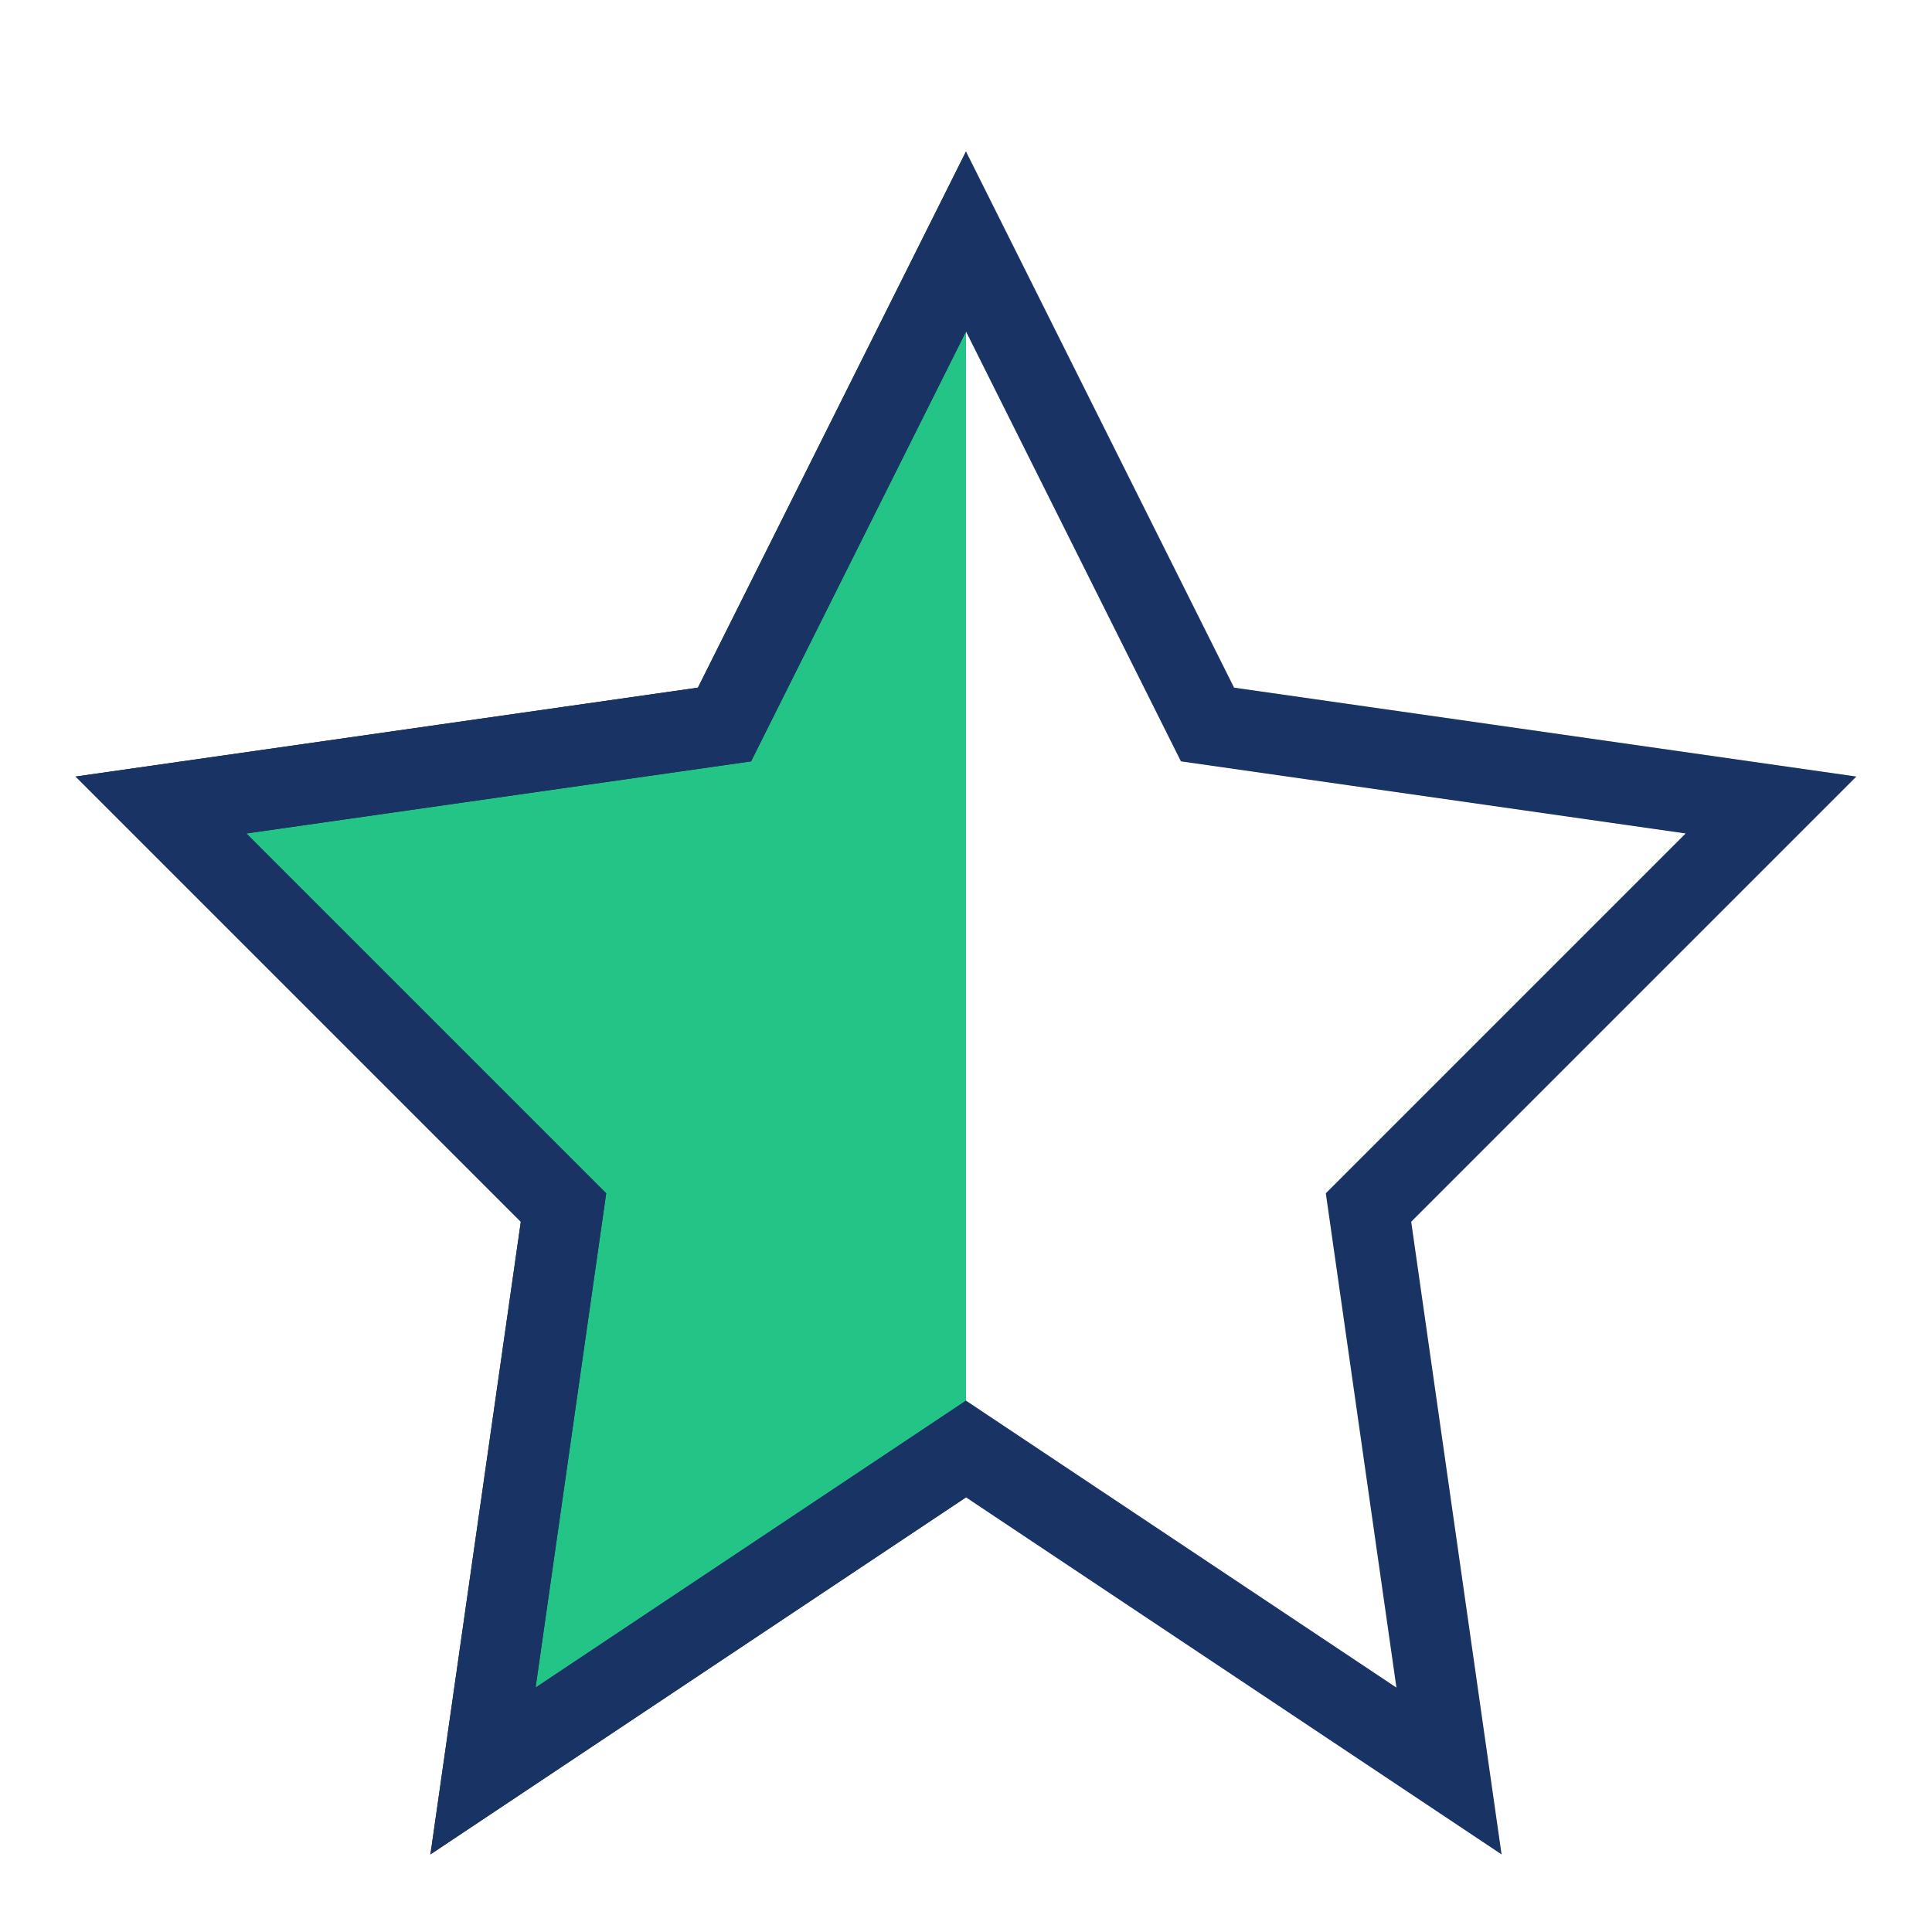
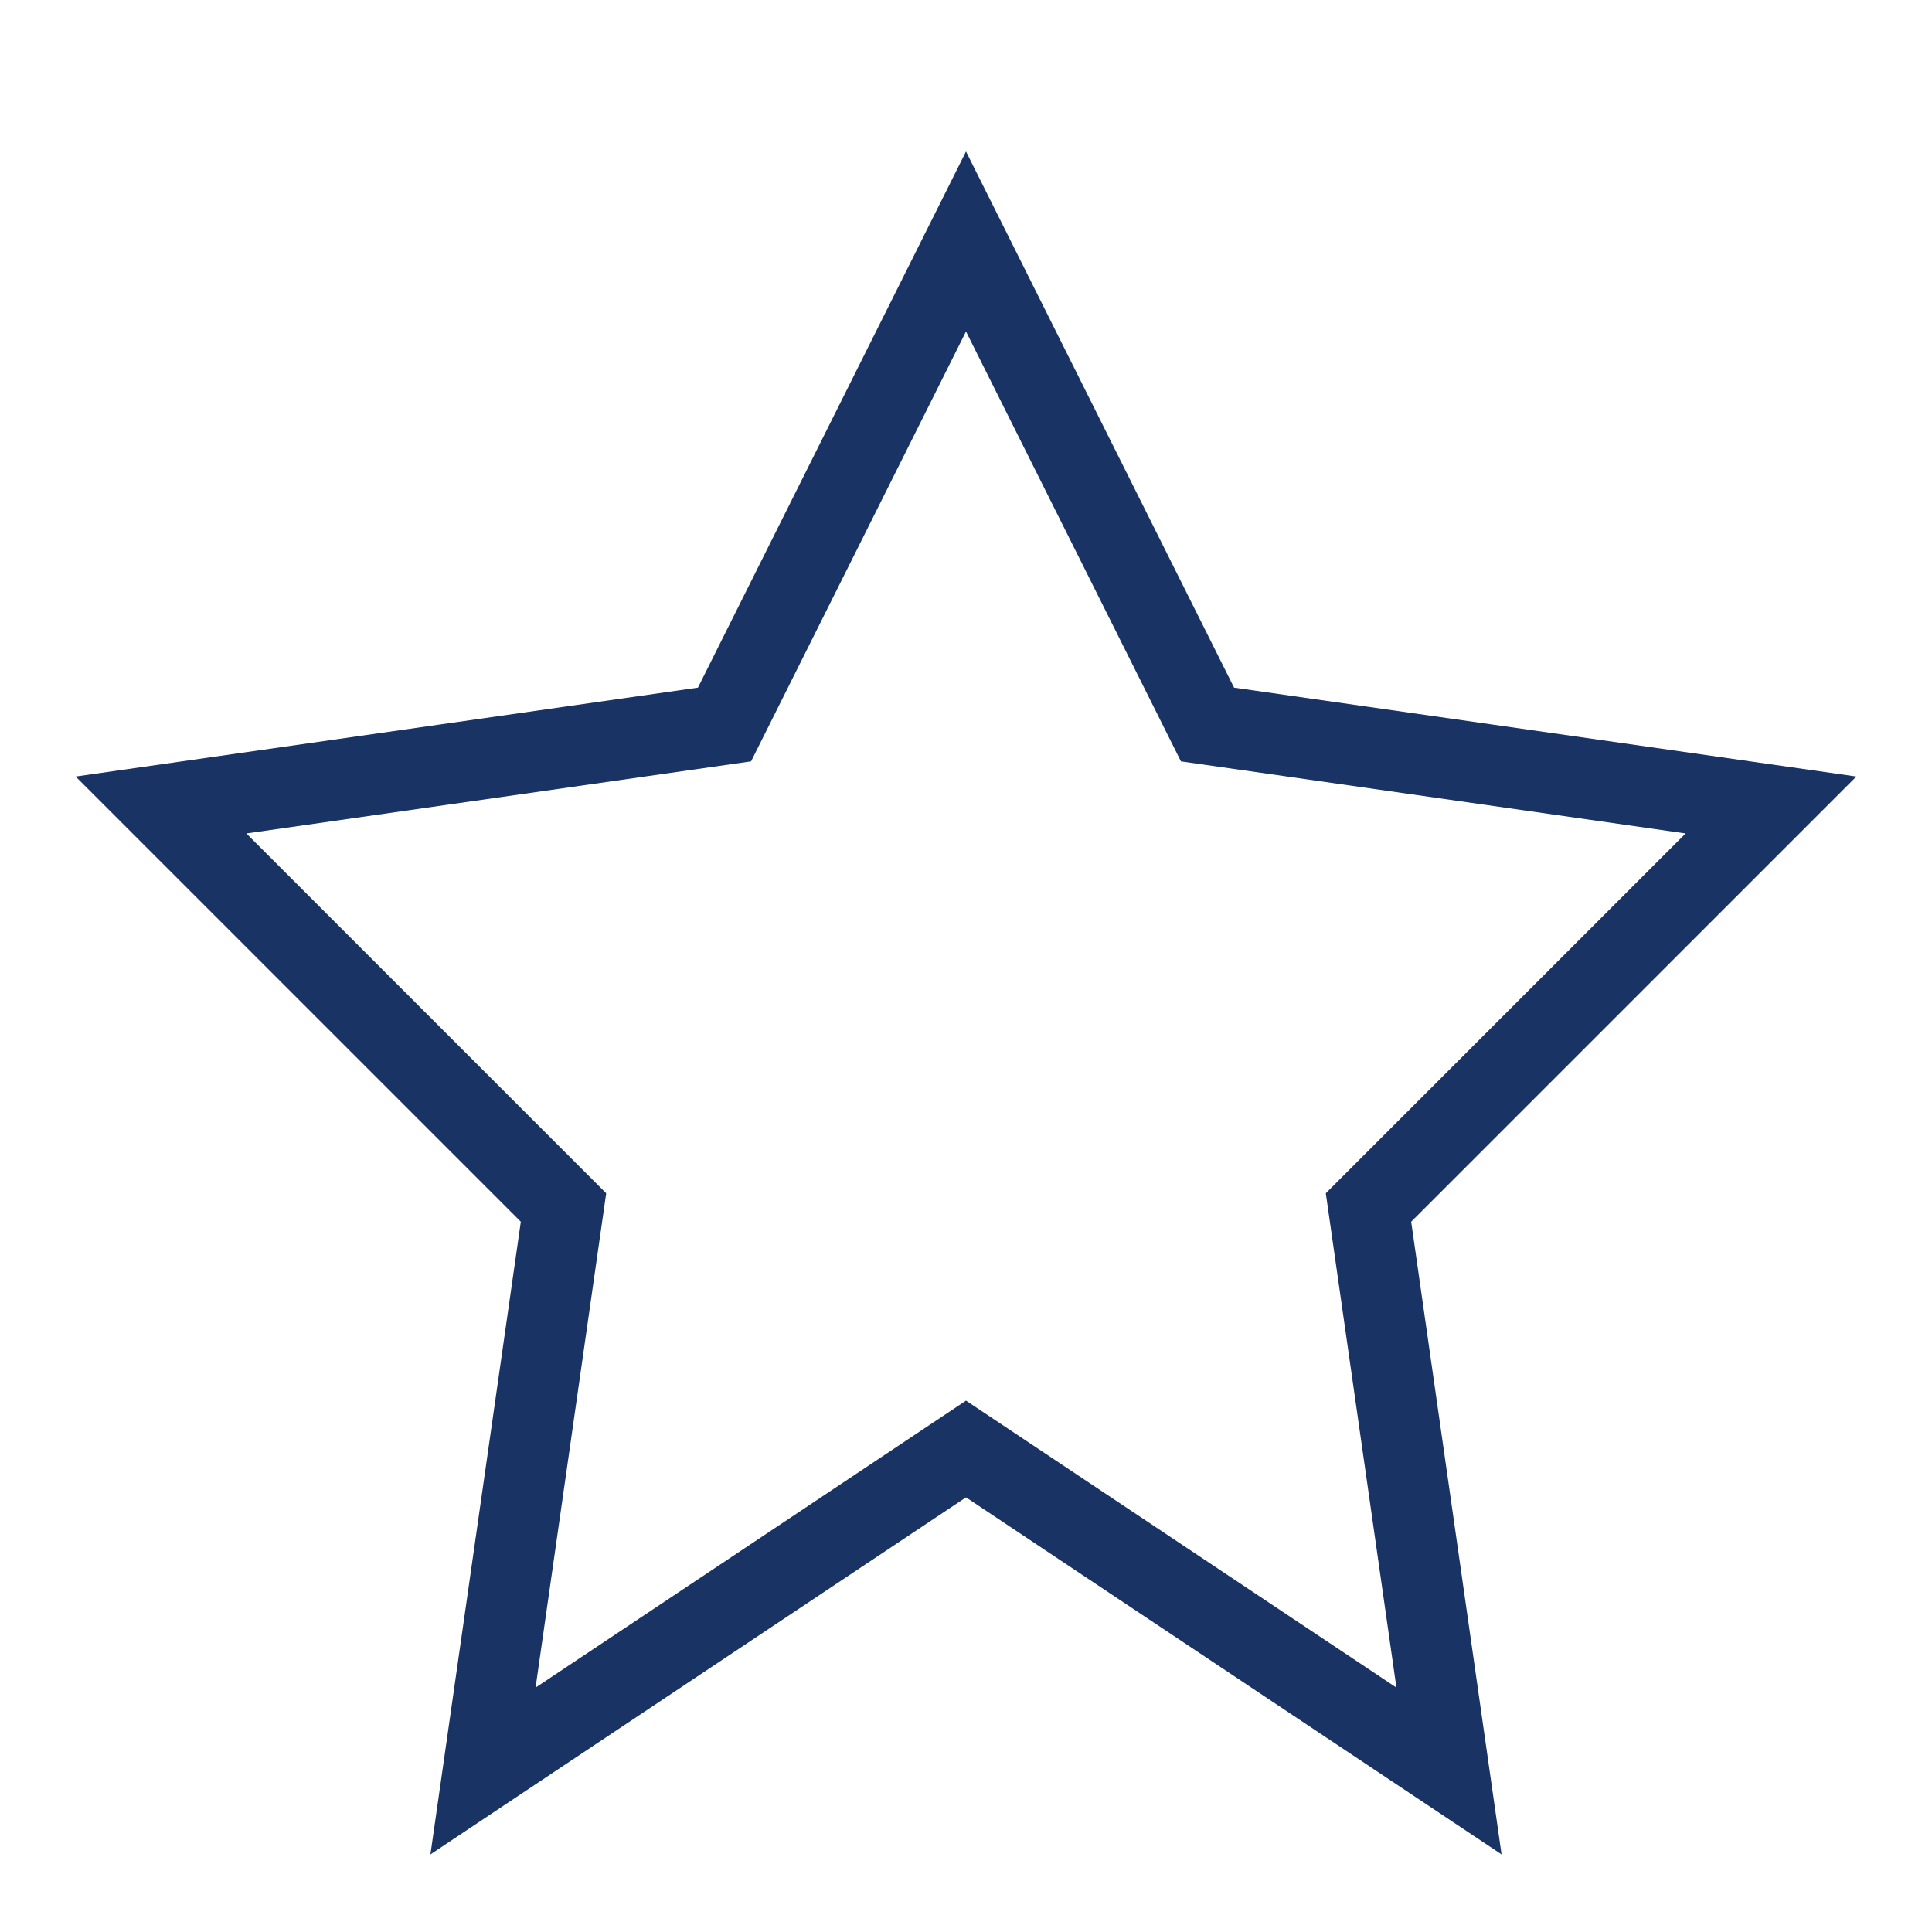
<svg xmlns="http://www.w3.org/2000/svg" width="24" height="24" viewBox="0 0 24 24">
  <defs>
    <clipPath id="h">
-       <rect width="12" height="24" />
-     </clipPath>
+       </clipPath>
  </defs>
  <polygon points="12 3 15 9 22 10 17 15 18 22 12 18 6 22 7 15 2 10 9 9" fill="#24C486" stroke="#1A3365" stroke-width="1" clip-path="url(#h)" />
  <polygon points="12 3 15 9 22 10 17 15 18 22 12 18 6 22 7 15 2 10 9 9" fill="none" stroke="#1A3365" stroke-width="1" />
</svg>